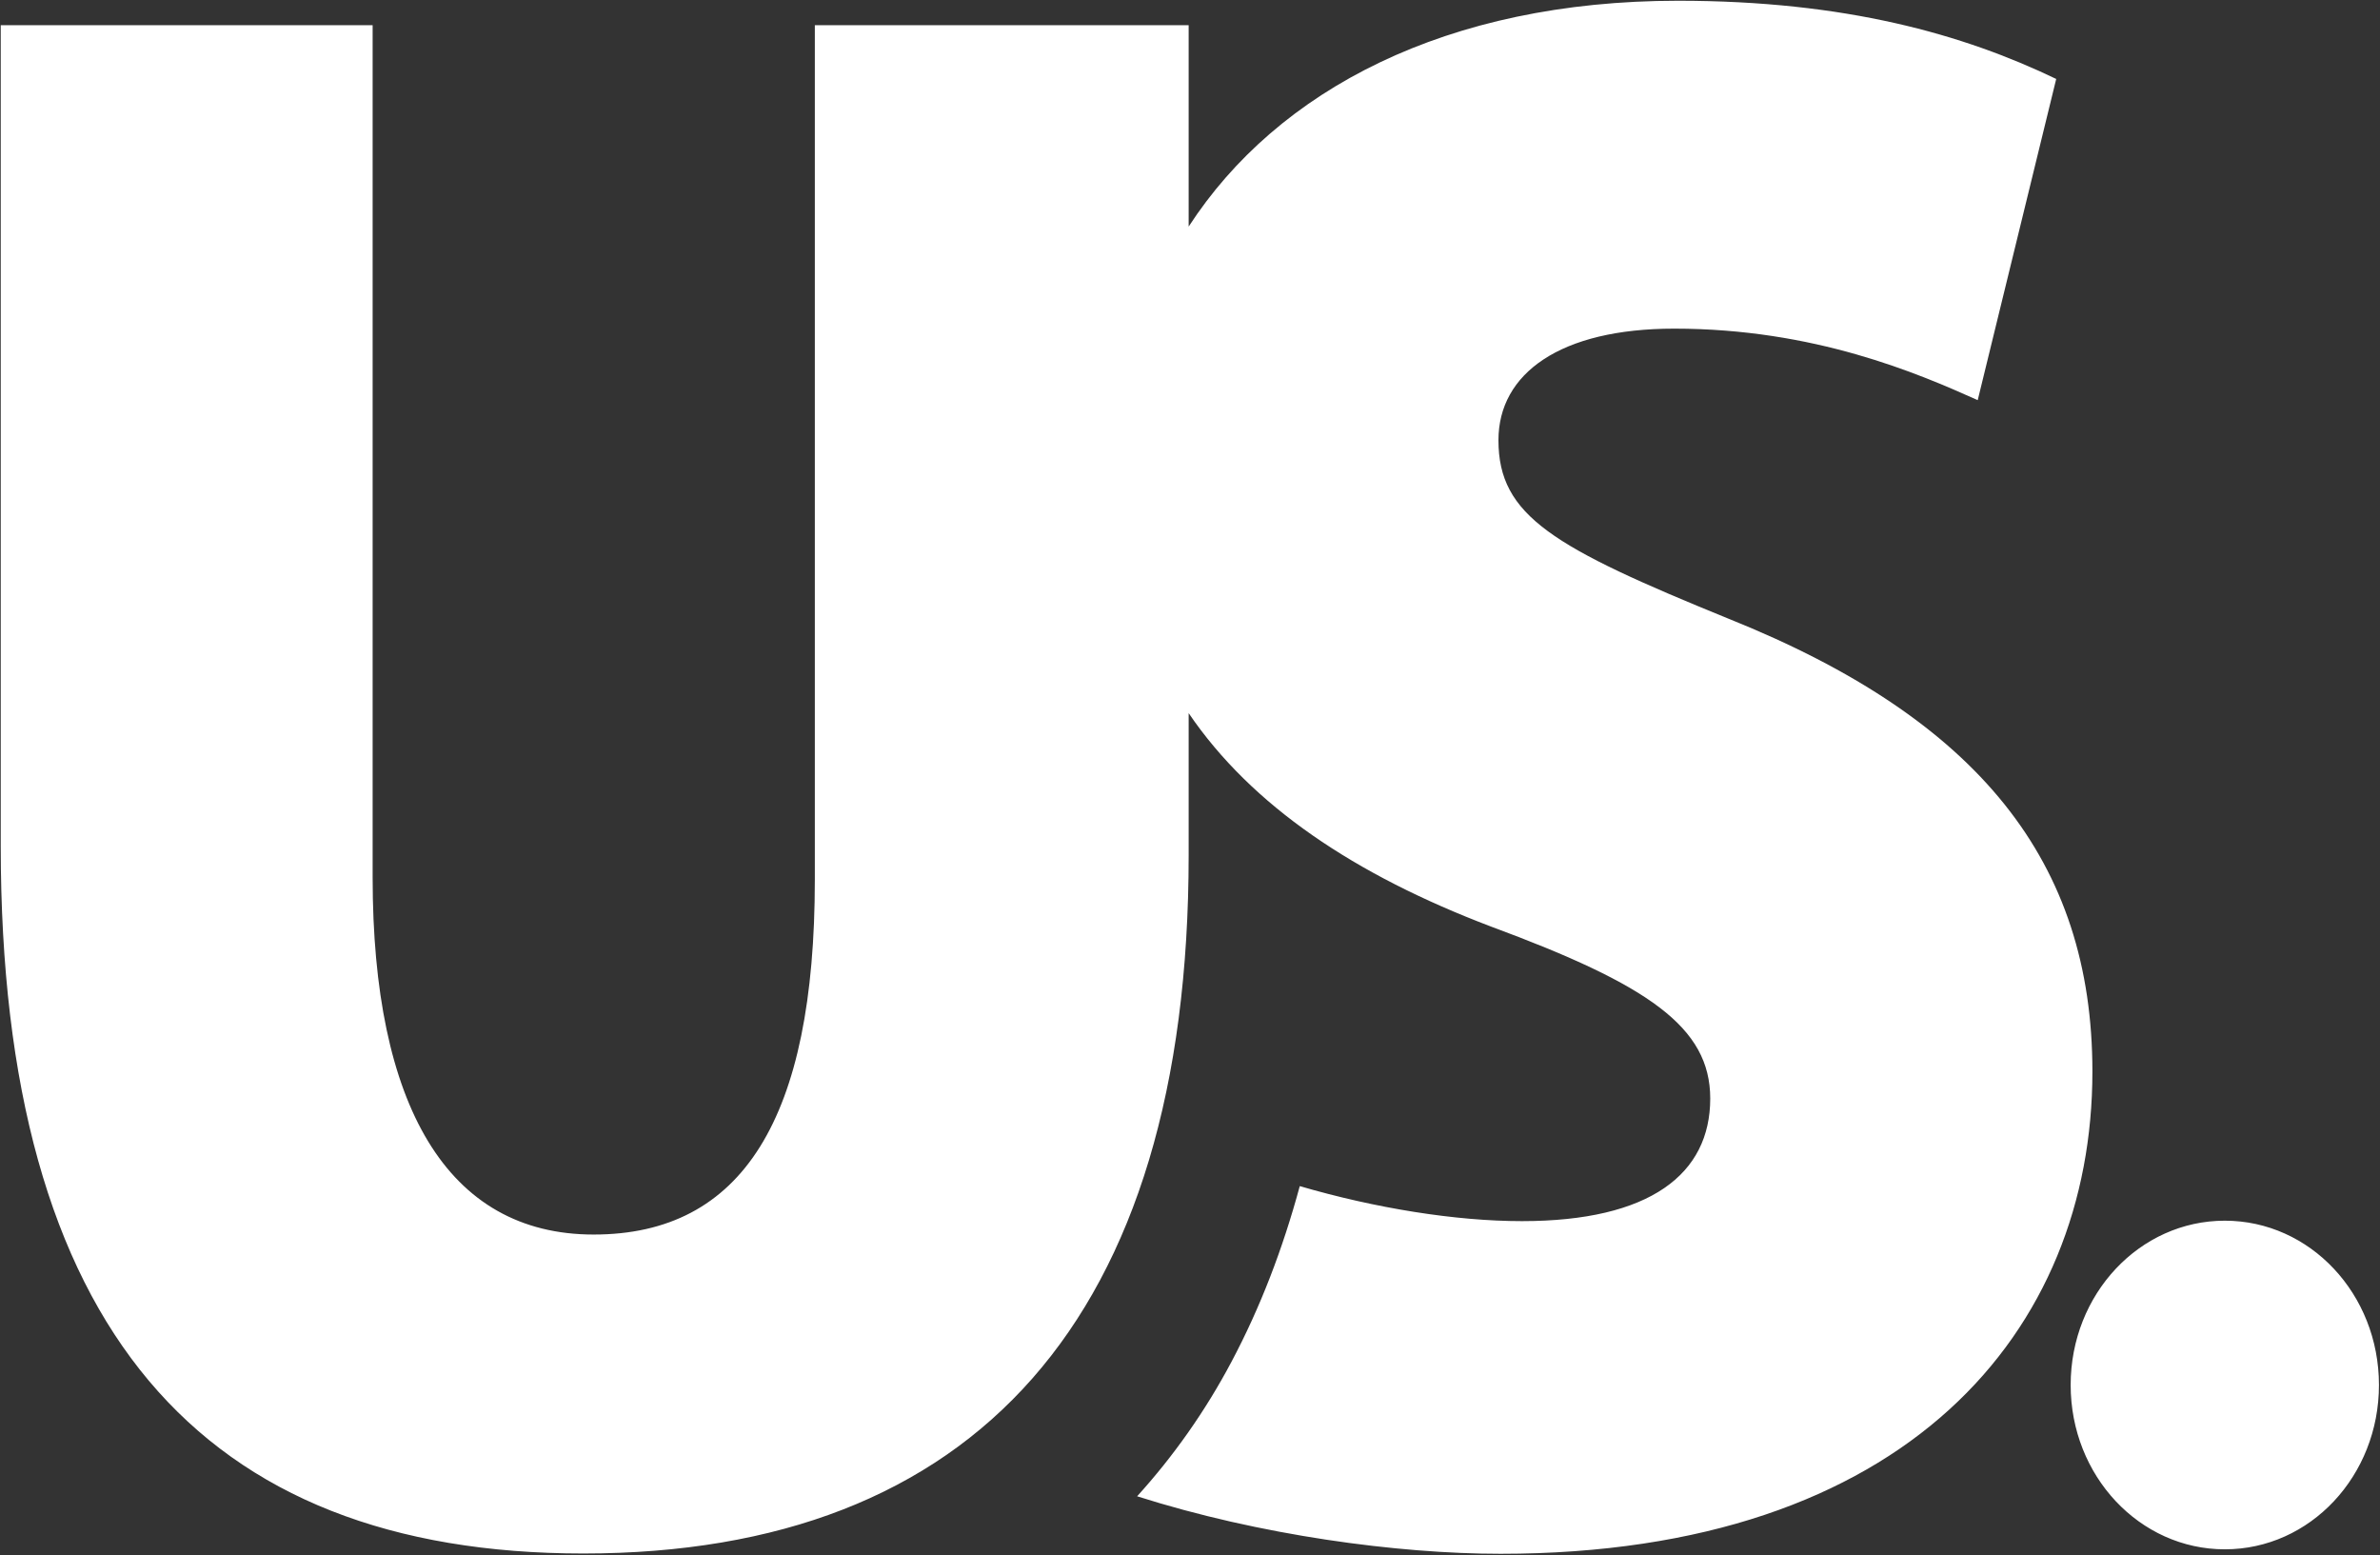
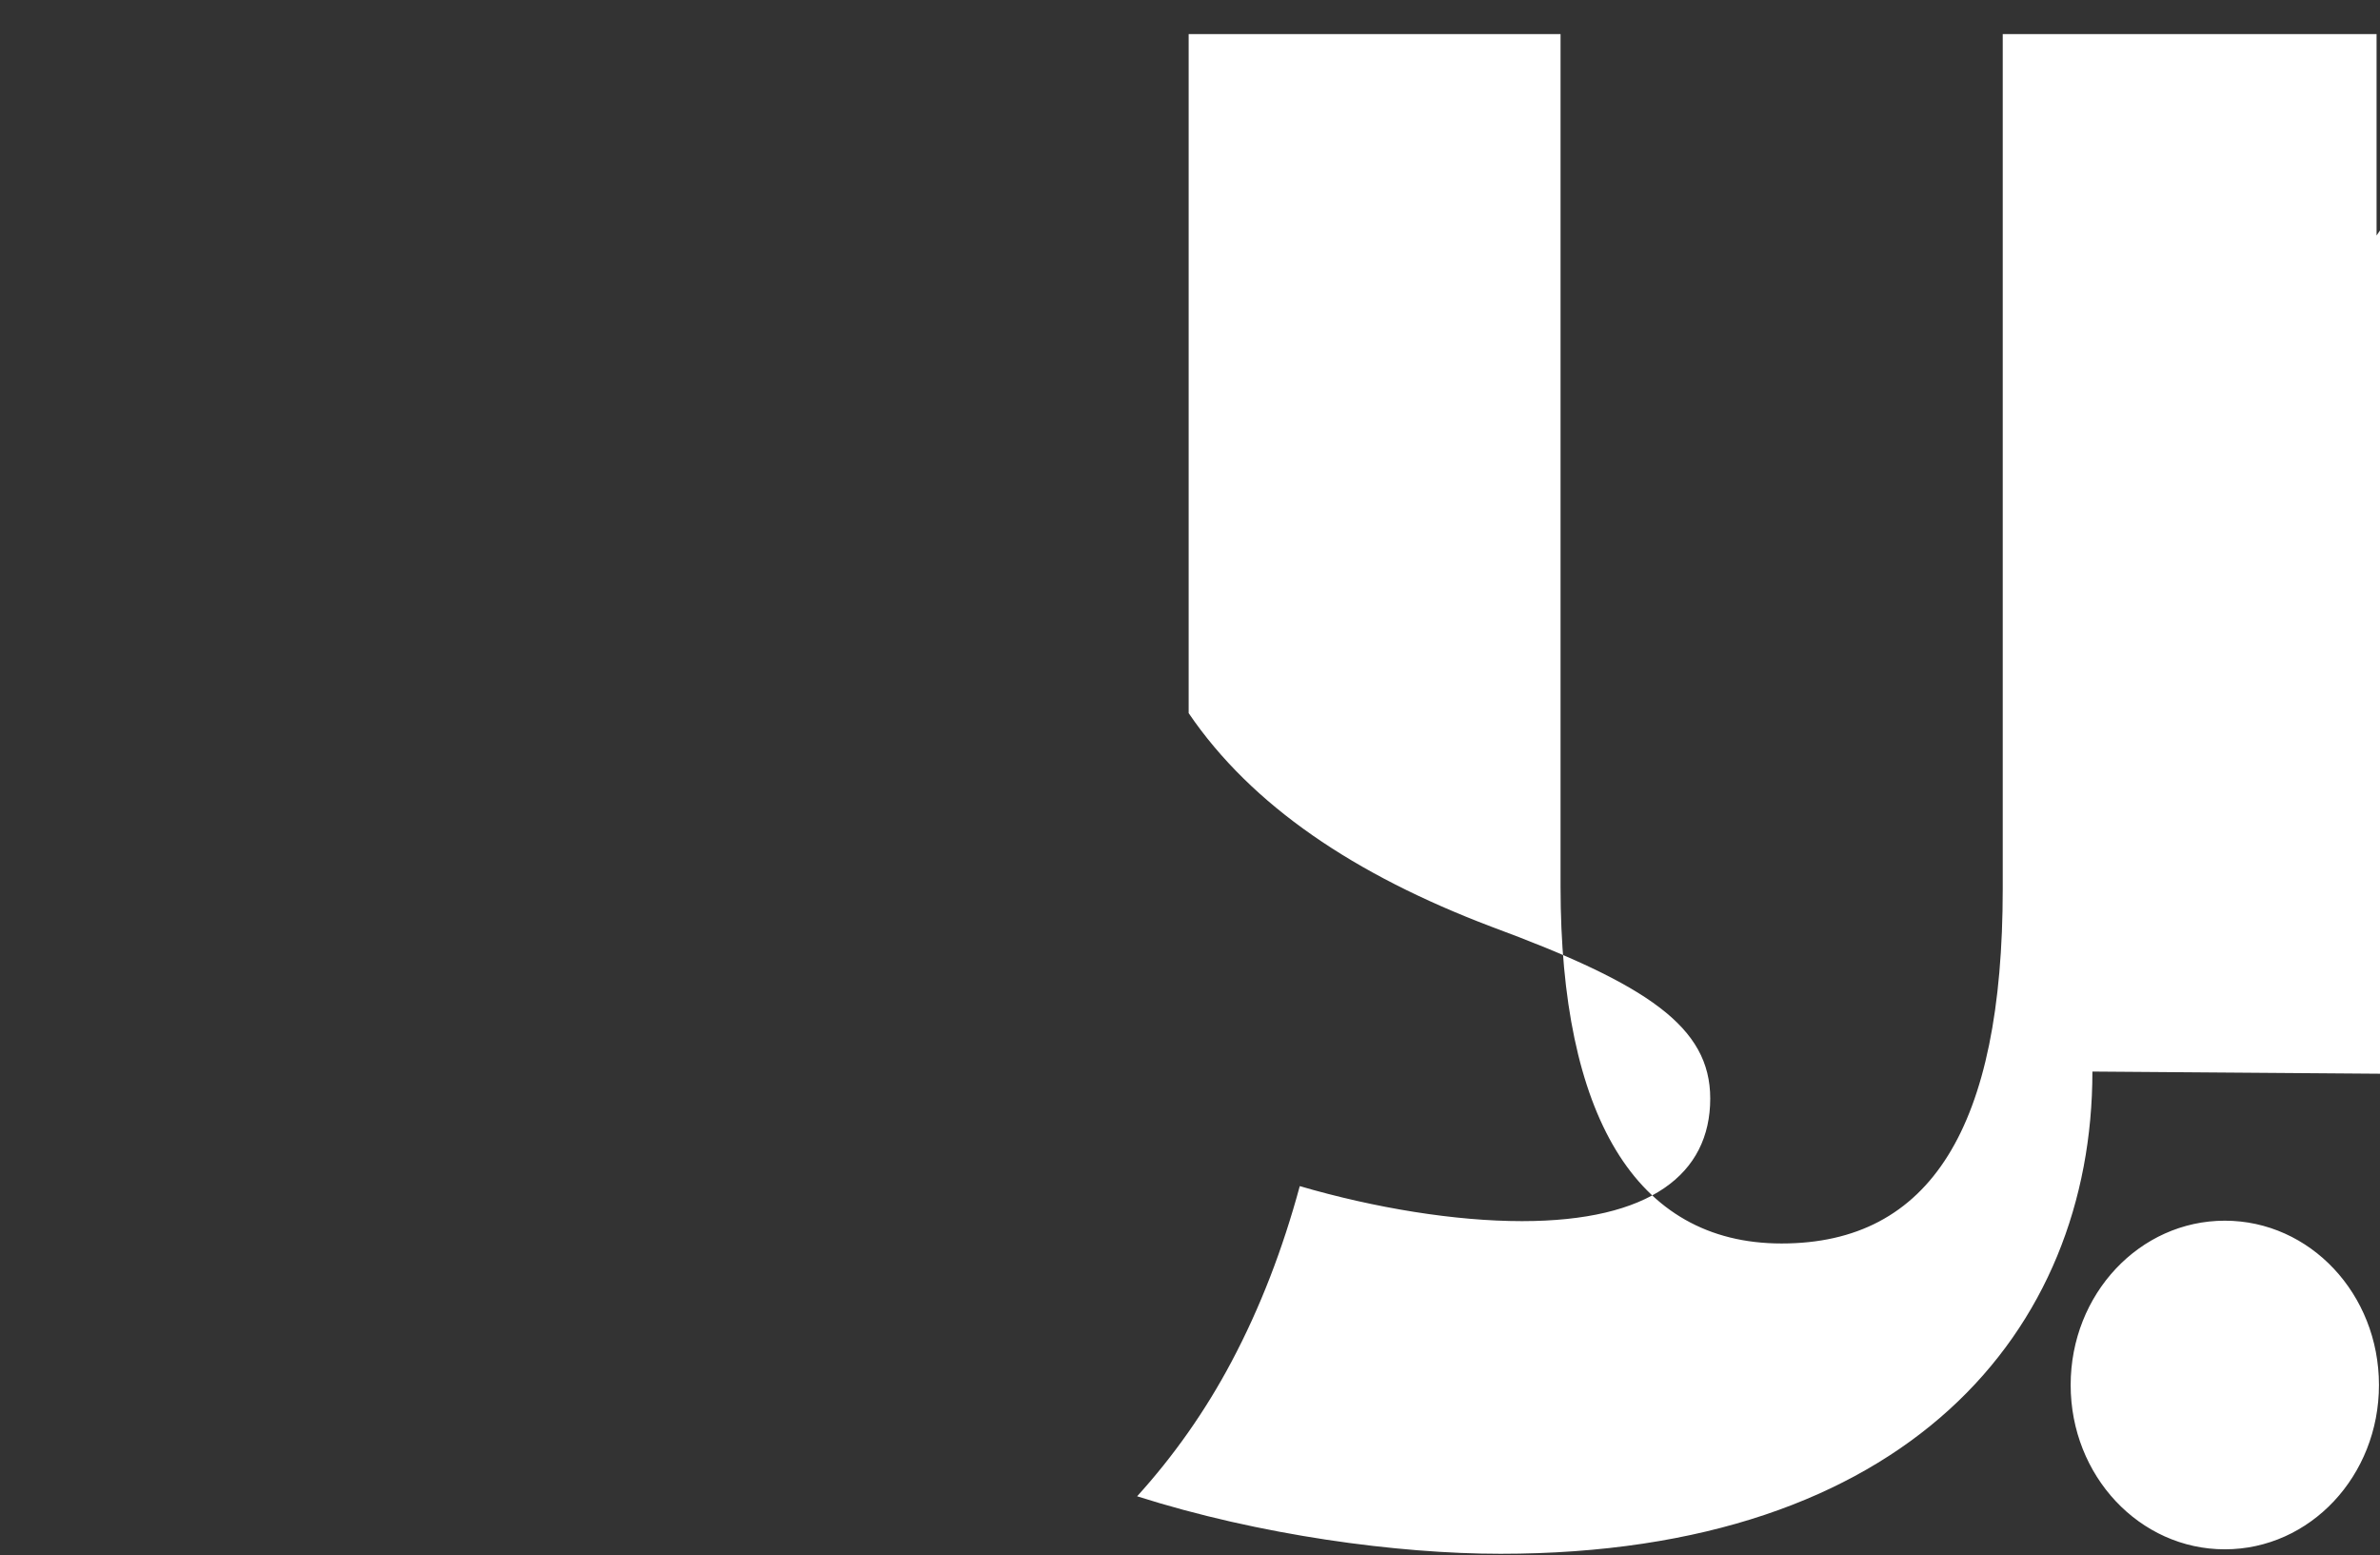
<svg xmlns="http://www.w3.org/2000/svg" version="1.2" viewBox="0 0 1598 1044" width="1598" height="1044">
  <rect x="0" y="0" width="1598" height="1044" fill="#333333" stroke="none" />
  <title>US_Foods_logo-svg</title>
  <style>
		.s0 { fill: #ffffff } 
	</style>
  <g id="layer1">
    <g id="g6002">
-       <path id="path5905" class="s0" d="m1493.8 1040c-57.2 0-103.5-49.3-103.5-110.3 0-61 46.3-110.3 103.5-110.3 57.3 0 103.5 49.3 103.5 110.3 0 61-46.2 110.3-103.5 110.3zm-88.9-320.7c0 173.8-124.2 323.7-397.4 323.7-69.1 0-161.7-12.4-244-38.6 24.3-26.8 45.7-57 63.3-90.2 19.4-36.5 34.5-75.9 45.9-118 50.7 14.8 104.4 23.5 149.2 23.5 85.9 0 126.4-31.5 126.4-82.3 0-48-41.6-76.4-147.1-115.4-91.5-34.7-160.8-81.1-203.1-143.3v95.4c0 311.4-144.2 468.7-406.4 468.7-256.6 0-391.2-151.2-391.2-474.7v-551.2h249.7v572.2c0 152.7 49.9 239.6 148.4 239.6 99.9 0 148.5-77.9 148.5-238.1v-573.7h251v135.2c59.6-91.8 173.3-151.6 328.6-151.6 112.4 0 191.5 22.5 253.9 52.5l-52.7 215.6c-40.2-18-109.6-48-203.8-48-76.4 0-118 30-118 74.9 0 50.9 36.8 71.9 154.7 119.9 167.8 67.3 244.1 163.1 244.1 303.9z" />
+       <path id="path5905" class="s0" d="m1493.8 1040c-57.2 0-103.5-49.3-103.5-110.3 0-61 46.3-110.3 103.5-110.3 57.3 0 103.5 49.3 103.5 110.3 0 61-46.2 110.3-103.5 110.3zm-88.9-320.7c0 173.8-124.2 323.7-397.4 323.7-69.1 0-161.7-12.4-244-38.6 24.3-26.8 45.7-57 63.3-90.2 19.4-36.5 34.5-75.9 45.9-118 50.7 14.8 104.4 23.5 149.2 23.5 85.9 0 126.4-31.5 126.4-82.3 0-48-41.6-76.4-147.1-115.4-91.5-34.7-160.8-81.1-203.1-143.3v95.4v-551.2h249.7v572.2c0 152.7 49.9 239.6 148.4 239.6 99.9 0 148.5-77.9 148.5-238.1v-573.7h251v135.2c59.6-91.8 173.3-151.6 328.6-151.6 112.4 0 191.5 22.5 253.9 52.5l-52.7 215.6c-40.2-18-109.6-48-203.8-48-76.4 0-118 30-118 74.9 0 50.9 36.8 71.9 154.7 119.9 167.8 67.3 244.1 163.1 244.1 303.9z" />
    </g>
  </g>
</svg>